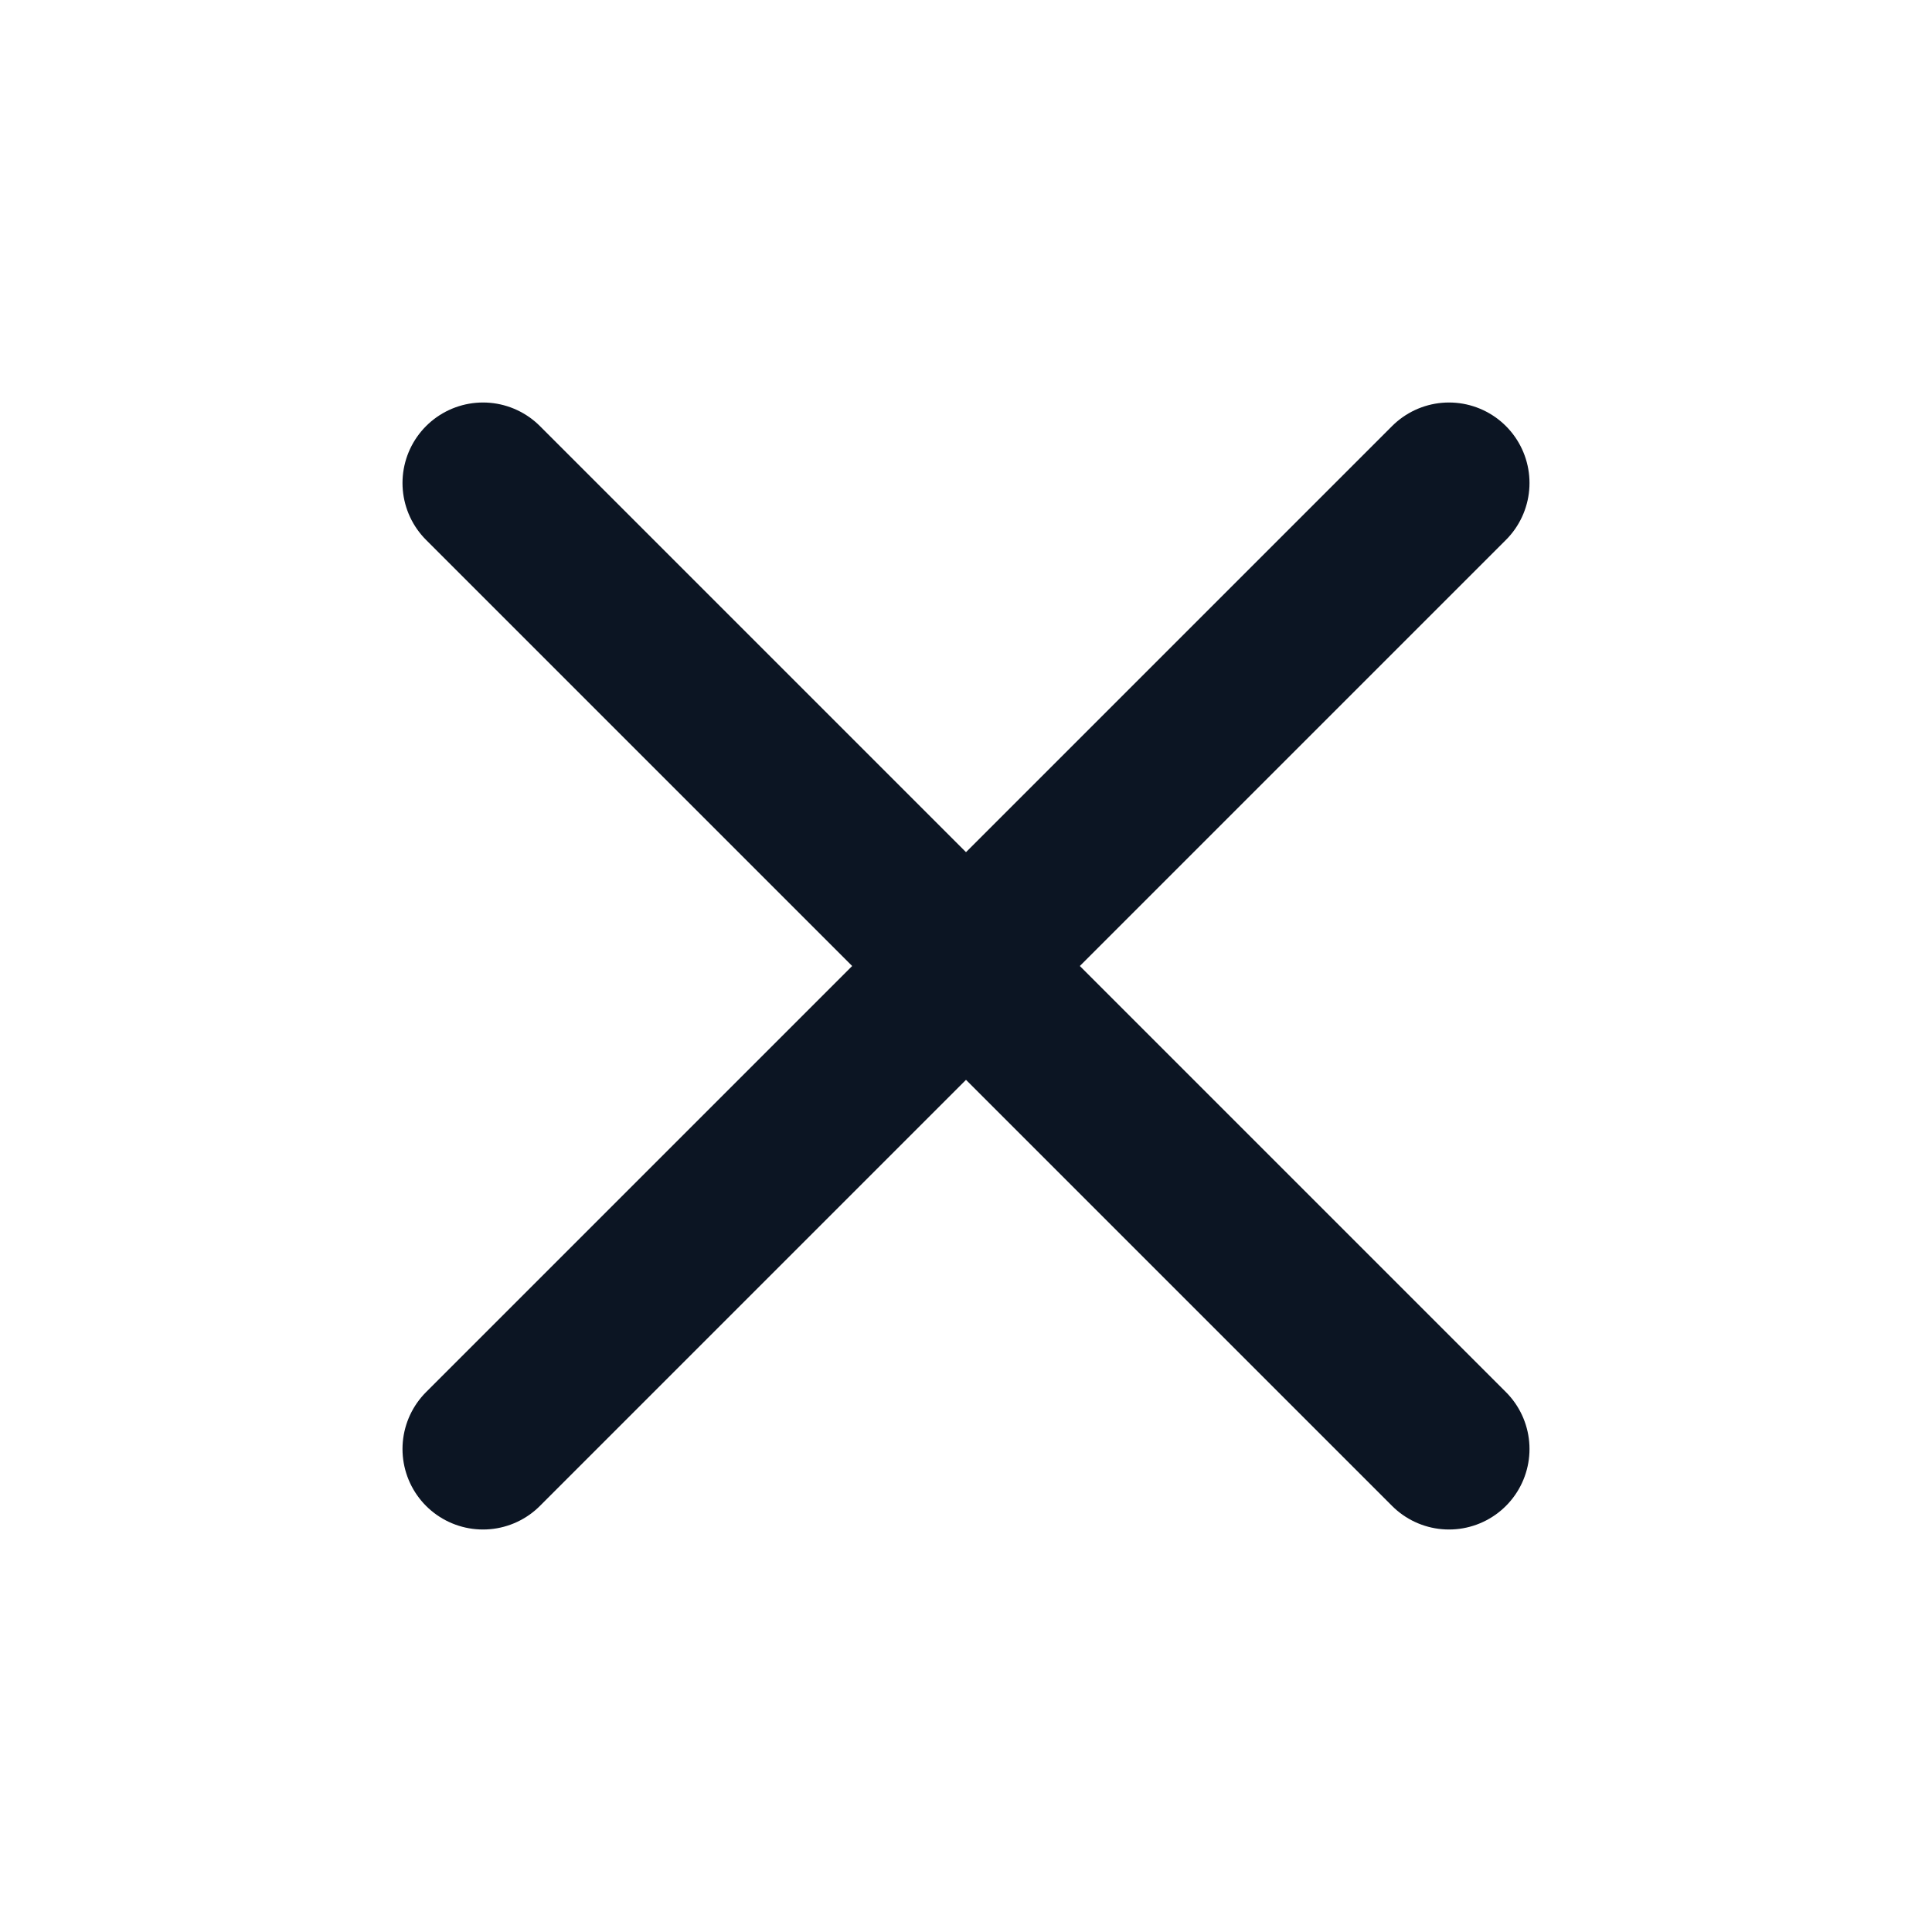
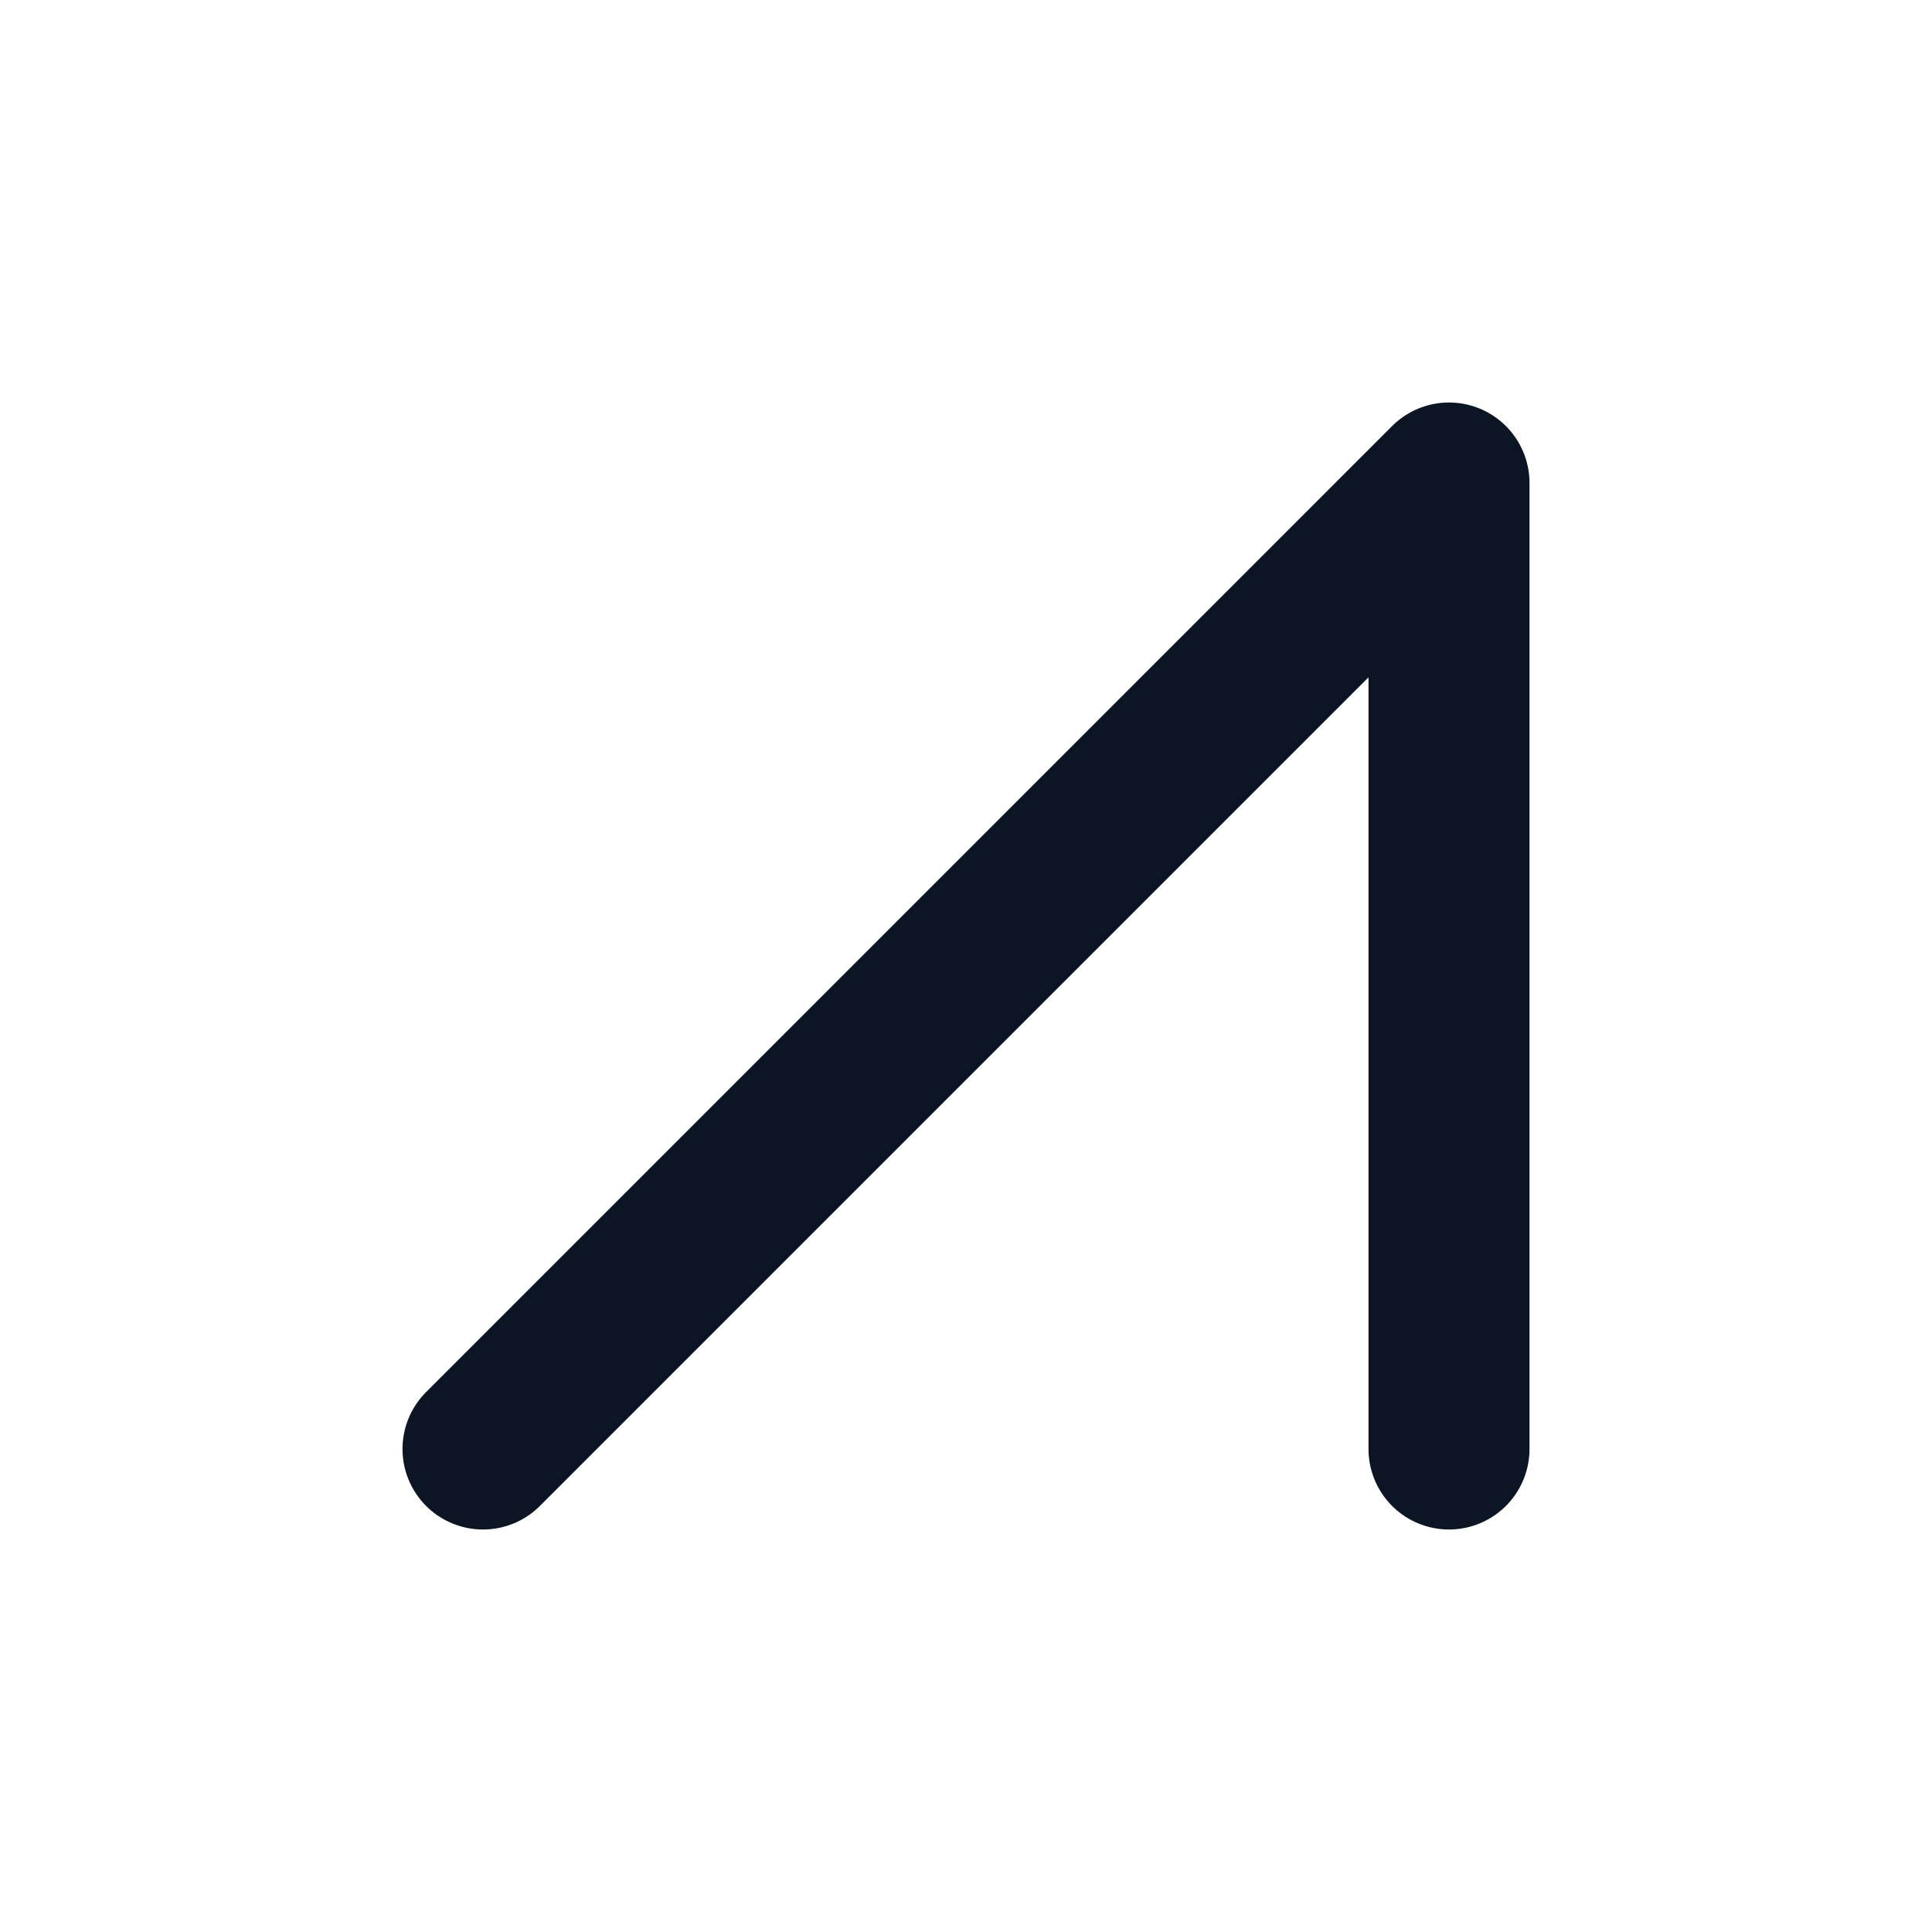
<svg xmlns="http://www.w3.org/2000/svg" width="24" height="24" viewBox="0 0 24 24" fill="none">
-   <path d="M6 18L18 6M6 6L18 18" stroke="#0C1523" stroke-width="2" stroke-linecap="round" stroke-linejoin="round" />
+   <path d="M6 18L18 6L18 18" stroke="#0C1523" stroke-width="2" stroke-linecap="round" stroke-linejoin="round" />
</svg>